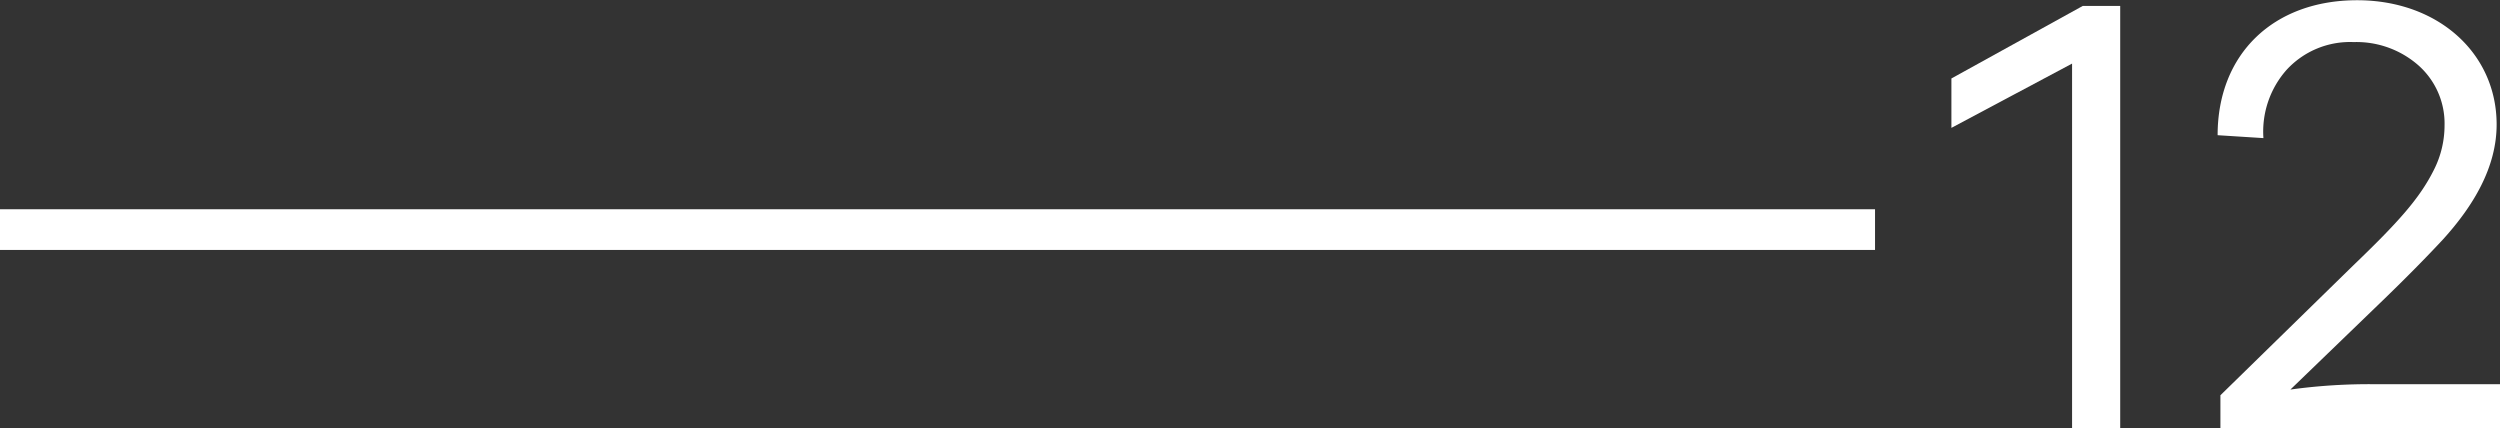
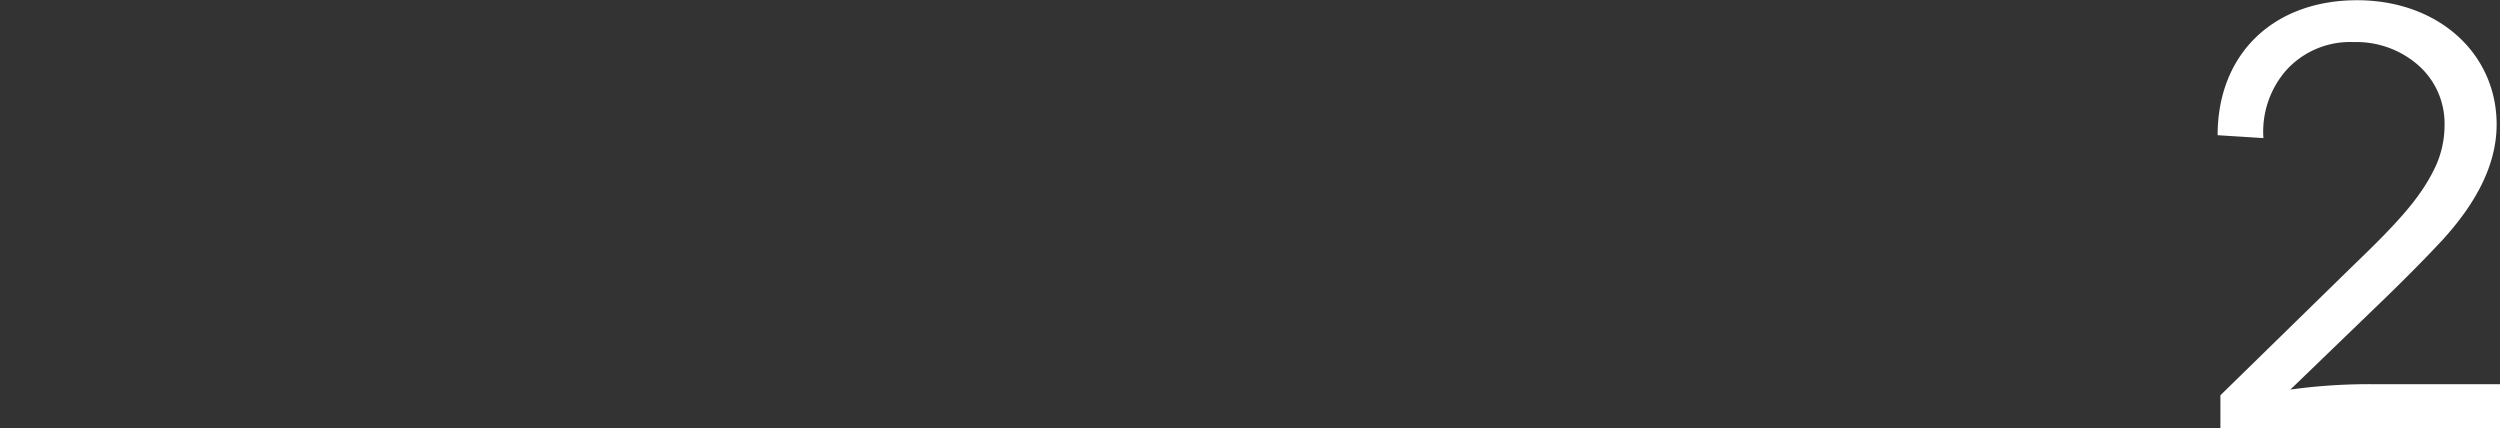
<svg xmlns="http://www.w3.org/2000/svg" id="Layer_1" data-name="Layer 1" viewBox="0 0 215.05 36.82">
  <rect x="0" y="0" width="215.05" height="36.82" fill="#333333" stroke="none" />
  <defs>
    <style>.cls-1{fill:#fff;}</style>
  </defs>
-   <path class="cls-1" d="M161.29,18v3.5H0V18Z" />
-   <path class="cls-1" d="M179.16.51h3.22V36.82h-4.14V5.47L167.86,11V6.75Z" />
  <path class="cls-1" d="M215.05,36.82H191V34l11.45-11.19c3.84-3.69,5.68-5.73,6.91-8.19a8.47,8.47,0,0,0,.92-3.83,6.68,6.68,0,0,0-2.25-5.17,8.08,8.08,0,0,0-5.58-2A7.41,7.41,0,0,0,196.7,6a8,8,0,0,0-2,5.88l-3.94-.25c0-7,4.81-11.61,12-11.61,6.95,0,12,4.55,12,10.69,0,3.68-2,7-4.6,9.87-1.28,1.38-3.17,3.32-5.67,5.72l-7.47,7.21a49.48,49.48,0,0,1,7.36-.46h10.79Z" />
</svg>